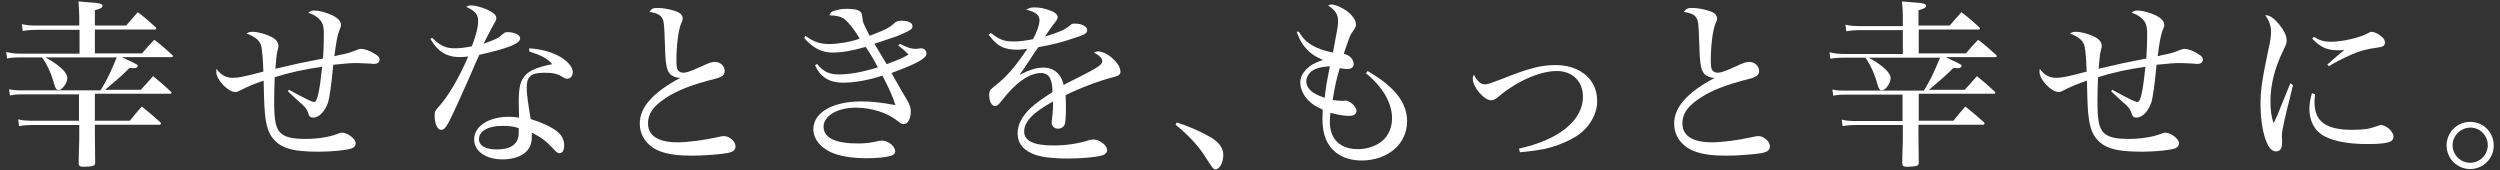
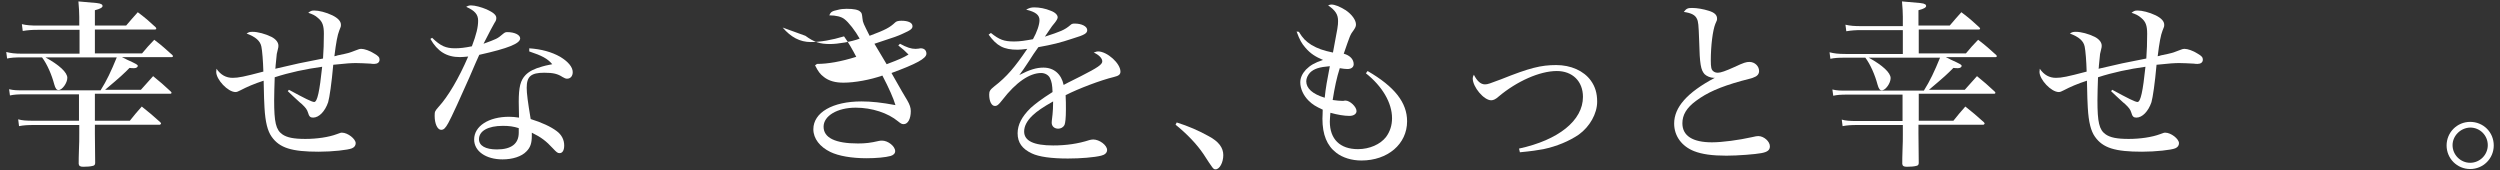
<svg xmlns="http://www.w3.org/2000/svg" version="1.1" id="レイヤー_1" x="0px" y="0px" viewBox="0 0 880 60" style="enable-background:new 0 0 880 60;" xml:space="preserve">
  <rect x="0" y="0" width="880" height="60" fill="#333333" stroke="none" />
  <style type="text/css">
	.st0{fill:#FFFFFF;}
</style>
  <g>
    <path class="st0" d="M33.4,42.5h12.3c1.8-2.2,2.3-2.9,4.2-5c2.9,2.3,3.7,3,6.5,5.5c0.2,0.2,0.3,0.4,0.3,0.5c0,0.1-0.3,0.4-0.4,0.4   H33.4v3.1c0.1,7.9,0.1,7.9,0.1,10.3c0,0.6-0.2,1-0.9,1.1c-0.8,0.2-1.8,0.3-3.3,0.3c-1.1,0-1.5-0.3-1.6-1c0-2,0-2,0.1-5.3   c0.1-2.6,0.1-2.7,0.1-5.3v-3.1H12c-2.3,0-3.8,0.1-5.3,0.4L6.4,42c1.4,0.4,2.7,0.5,5.5,0.5h15.9v-9.3H8.5c-2.3,0-3.6,0.1-5,0.4   l-0.3-2.2c1.7,0.4,2.7,0.4,5.3,0.4h26.9c2.2-3.5,3.7-6.7,5.7-11.6H16c4.9,2.7,7.7,5.3,7.7,7.2c0,1.8-1.8,4.3-3.1,4.3   c-0.7,0-1.1-0.6-1.5-2c-0.9-3.4-2.5-7.1-4.3-9.5h-7c-2.7,0-3.9,0.1-5.3,0.4l-0.3-2.3c1.6,0.4,2.9,0.6,5.7,0.6h20.1v-8.4H13.3   c-2.1,0-3.4,0.1-5.3,0.4L7.7,8.5C9.4,8.9,10.9,9,13.3,9h14.6V5.9c0-1.7-0.1-2.9-0.3-5.4c7.2,0.6,7.4,0.6,8.1,1   c0.3,0.1,0.4,0.4,0.4,0.6c0,0.5-0.7,1-2.7,1.5V9h11c1.8-2.1,2.3-2.7,4.1-4.7c2.9,2.2,3.7,2.9,6.3,5.3C55,9.8,55,10,55,10.1   c0,0.2-0.2,0.3-0.5,0.3H33.4v8.4h16.6c1.8-2.2,2.4-2.8,4.3-4.8c2.9,2.2,3.7,3,6.4,5.4c0.1,0.2,0.2,0.3,0.2,0.4   c0,0.1-0.2,0.3-0.4,0.3H42.9c0.8,0.4,1.5,0.7,1.8,0.9c3.3,1.5,3.8,1.8,3.8,2.2c0,0.4-0.5,0.8-1.3,0.8c-0.5,0-1,0-1.6-0.1   c-2.3,2.3-2.9,2.9-8.6,7.7h12.6c1.9-2.1,2.5-2.8,4.3-4.8c2.7,2.2,3.6,3,6.2,5.4c0.2,0.2,0.3,0.4,0.3,0.5c0,0.1-0.2,0.3-0.4,0.3   H33.4V42.5z" />
    <path class="st0" d="M101.7,31.6c5.5,3,8.1,4.3,8.9,4.3c1.1,0,1.9-3.8,2.8-12.4c-5.8,0.8-11.5,2-16.7,3.7c-0.1,3.4-0.2,5.5-0.2,8.1   c0,7.7,0.6,10.4,2.9,12c1.6,1.1,3.9,1.6,8.1,1.6c4,0,8.2-0.6,11.1-1.7c1.3-0.5,1.4-0.5,1.8-0.5c2,0,4.8,2.2,4.8,3.7   c0,0.8-0.4,1.4-1.3,1.8c-1.4,0.6-6.9,1.2-11.7,1.2c-9.5,0-13.8-1.3-16.6-5.3c-1.4-2-2.2-5-2.5-10.2c-0.1-1.8-0.2-3.9-0.3-9.5   c-3.4,1.1-5.9,2.2-8.2,3.4c-0.8,0.4-1.2,0.6-1.7,0.6c-2.7,0-6.8-4.4-6.8-7.1c0-0.3,0.1-0.6,0.1-1.1c1.5,2.2,3.4,3.2,5.7,3.2   c2,0,4-0.4,10.8-2.2c-0.1-3.7-0.4-7.4-0.7-8.8c-0.4-2-2-3.4-5.2-4.6c0.8-0.5,1.1-0.6,2.1-0.6c1.8,0,4.5,0.7,6.7,1.8   c1.5,0.8,2.4,1.9,2.4,3.1c0,0.4,0,0.5-0.3,1.7c-0.2,0.6-0.4,1.7-0.4,2.4c0,0.2-0.1,1.3-0.3,3c0,0.2,0,0.5-0.1,1   c7.7-1.8,9-2.1,16.8-3.6c0.2-2.6,0.3-5.7,0.3-8.7c0-2.9-0.5-4.3-2.1-5.6c-1-0.9-1.9-1.3-3.4-1.8c0.8-0.6,1.1-0.8,2.1-0.8   c1.6,0,4.1,0.6,6.4,1.7c2,1,3,2.1,3,3.3c0,0.6,0,0.7-0.6,2.1c-0.6,1.5-1.1,4.1-1.7,9c0.5-0.1,0.9-0.2,1.1-0.3   c3.9-0.8,3.9-0.8,6.5-1.8c0.9-0.4,1.4-0.5,1.9-0.5c1,0,2.9,0.6,4.6,1.7c1.4,0.8,1.8,1.3,1.8,2.1c0,1-0.8,1.5-1.9,1.5   c-0.3,0-0.8,0-1.3-0.1c-1.4-0.1-4.3-0.2-5.1-0.2c-1.5,0-3.4,0.1-8,0.6c-0.6,6.7-1.3,11.4-1.8,13.2c-1.1,3.2-3.2,5.4-5.3,5.4   c-1,0-1.4-0.4-1.8-1.8c-0.3-1-0.8-1.7-2.2-3c-0.4-0.3-0.4-0.3-3-2.7c-0.8-0.8-0.8-0.8-1.9-1.8L101.7,31.6z" />
    <path class="st0" d="M152.1,13.3c3,2.9,4.8,3.7,8.1,3.7c1.7,0,3.4-0.2,5.9-0.7c1.6-4.2,2.2-6.8,2.2-9c0-2.2-1.1-3.5-4.2-4.9   c0.7-0.4,1.1-0.5,1.7-0.5c1.4,0,3.6,0.6,5.5,1.4c2.4,1.1,3.4,2,3.4,3c0,0.6-0.1,1-0.6,1.7c-0.5,0.8-1.8,3.3-3.9,7.4   c4.6-1.7,4.8-1.7,6.9-3.5c0.5-0.4,0.8-0.6,1.4-0.6c2.7,0,4.6,1,4.6,2.2c0,1.8-4.1,3.5-14.4,5.8c-0.6,1.3-1.8,4-3.5,8   c-2.4,5.5-6.6,14.7-7.4,16c-1,1.8-1.6,2.4-2.5,2.4c-1.3,0-2.3-2.1-2.3-4.9c0-1.6,0.1-1.7,1.4-3.2c3.3-3.6,7.1-10,10.4-17.7   c-1.3,0.1-2,0.2-2.9,0.2c-4.7,0-7.9-2-10.4-6.4L152.1,13.3z M186.3,17c4.3,0.3,7.9,1.3,10.9,3c2.8,1.7,4.4,3.6,4.4,5.4   c0,1.4-0.8,2.3-2,2.3c-0.5,0-0.9-0.2-1.6-0.6c-1.7-1.1-3.2-1.5-6.4-1.5c-4.7,0-6.2,1.3-6.2,5.3c0,2,0.4,5,1.4,11   c3.9,1.2,7.1,2.7,9.1,4.2c1.8,1.3,2.7,3.1,2.7,5.1c0,1.7-0.6,2.7-1.6,2.7c-0.7,0-1-0.2-2.4-1.7c-2.3-2.5-4.1-3.9-7.4-5.5   c0,0.4,0,0.7,0,1.1c0,2.6-0.5,4.1-1.9,5.5c-1.7,1.8-4.9,2.8-8.4,2.8c-5.9,0-10-2.9-10-7c0-4.7,5.1-8,12.3-8c1.3,0,2,0.1,3.5,0.3   c-0.1-4.9-0.1-4.9-0.1-5.5c0-5.3,0.6-7.6,2.4-9.5c1.3-1.3,3-2.2,5.9-3c1-0.3,1.1-0.3,3.5-0.8c-1.7-2-3.6-3-8.1-4.5L186.3,17z    M182.6,45.1c-1.9-0.6-3.4-0.8-5.6-0.8c-5.2,0-8.4,1.8-8.4,4.7c0,2.3,2.3,3.6,6.3,3.6c5.1,0,7.7-2,7.7-5.9V45.1z" />
-     <path class="st0" d="M231.5,2.8c1.8,0,4,0.4,5.9,1c2,0.6,2.9,1.5,2.9,2.7c0,0.6,0,0.6-0.6,1.9c-0.9,2.2-1.6,7.6-1.6,12.9   c0,2.4,0.2,3.2,0.8,3.7c0.4,0.4,1,0.6,1.7,0.6c1,0,2.7-0.6,5.8-2c3.4-1.6,4.2-1.8,5.3-1.8c1.9,0,3.4,1.5,3.4,3.2   c0,1-0.6,1.8-1.8,2.2c-0.6,0.3-0.6,0.3-4.5,1.3c-7.5,2.1-12,4.1-15.9,7c-3.4,2.5-4.8,5-4.8,7.9c0,4.4,3.6,6.7,10.4,6.7   c3.7,0,9.5-0.8,14-1.8c1.4-0.3,1.7-0.4,2.3-0.4c2,0,4.1,1.9,4.1,3.6c0,1.3-0.8,2-3,2.4c-2,0.4-8.3,0.9-12.3,0.9   c-5,0-8.6-0.5-11.4-1.6c-4.3-1.7-7-5.3-7-9.7c0-5.7,4.5-10.9,14.3-16.1c-0.2,0-0.3,0-0.4,0c-1.1,0-2.5-0.6-3.2-1.3   c-1.3-1.5-1.7-3.3-1.9-11.8c-0.2-5.7-0.3-6.7-0.8-7.7c-0.6-1.3-1.9-2-4.6-2.4C229.4,3,229.9,2.8,231.5,2.8z" />
-     <path class="st0" d="M283.5,12.6c3,2.2,5.1,2.9,8.6,2.9c2.9,0,7.6-0.8,10.5-1.9c-1.5-2.7-3.9-5.8-5.4-6.9c-1-0.8-2.9-1.3-5.3-1.3   c0.5-1.2,1-1.5,2.9-1.9c1.1-0.3,2-0.4,3.2-0.4c2.5,0,4.1,0.3,4.8,1c0.6,0.5,0.6,0.8,0.8,2.5c0.1,1.3,0.4,1.8,2.5,6   c5.6-2.1,7.1-2.9,9-4.7c0.4-0.4,1.1-0.6,2.2-0.6c2.4,0,3.9,0.7,3.9,1.9c0,0.9-0.6,1.4-3.3,2.6c-2.2,1-2.2,1-10.1,3.6   c0.3,0.5,2.7,4.5,4.3,7.2c4.8-1.8,6-2.4,7.7-3.4c-1.4-1.4-1.8-1.8-3.6-3.2l0.6-0.6c2.4,1.3,3.9,1.8,5.5,1.8c0.1,0,0.1,0,1.2-0.1   c0.3-0.1,0.4-0.1,0.6-0.1c1.2,0,2,0.7,2,1.9c0,1.7-3.6,3.6-12.3,6.8c3,5.3,4.9,8.6,5.6,9.7c0.8,1.4,1.2,2.5,1.2,3.7   c0,2.7-1,4.6-2.5,4.6c-0.7,0-1-0.2-2-1c-3.5-2.9-9.1-4.8-14.9-4.8c-6.5,0-11.3,2.9-11.3,6.7c0,3.9,4.1,5.9,12.1,5.9   c2.6,0,4.4-0.2,7.4-0.9c0.4-0.1,0.8-0.1,1.1-0.1c2.1,0,4.6,2,4.6,3.7c0,0.8-0.6,1.4-1.6,1.7c-1.8,0.5-5.1,0.8-8.5,0.8   c-5.2,0-9.8-0.8-12.7-2.2c-3.7-1.8-6-4.7-6-8c0-5.9,6.8-9.8,16.9-9.8c3.6,0,7.2,0.4,12,1.3c-0.7-2.4-2.3-6-4.6-10.4   c-4.3,1.5-9.7,2.5-13.7,2.5c-2.9,0-5.1-0.6-6.9-2c-1.3-1-2-1.9-3.1-4.1l0.7-0.5c2.2,2.7,4.3,3.7,7.6,3.7c3.8,0,8.4-0.8,13.8-2.5   c-1.2-2.3-2.7-5-4.3-7.2c-4.3,1.3-8.3,2-11.7,2c-3.8,0-7-1.7-9.9-5.1L283.5,12.6z" />
+     <path class="st0" d="M283.5,12.6c3,2.2,5.1,2.9,8.6,2.9c2.9,0,7.6-0.8,10.5-1.9c-1.5-2.7-3.9-5.8-5.4-6.9c-1-0.8-2.9-1.3-5.3-1.3   c0.5-1.2,1-1.5,2.9-1.9c1.1-0.3,2-0.4,3.2-0.4c2.5,0,4.1,0.3,4.8,1c0.6,0.5,0.6,0.8,0.8,2.5c0.1,1.3,0.4,1.8,2.5,6   c5.6-2.1,7.1-2.9,9-4.7c0.4-0.4,1.1-0.6,2.2-0.6c2.4,0,3.9,0.7,3.9,1.9c0,0.9-0.6,1.4-3.3,2.6c-2.2,1-2.2,1-10.1,3.6   c0.3,0.5,2.7,4.5,4.3,7.2c4.8-1.8,6-2.4,7.7-3.4c-1.4-1.4-1.8-1.8-3.6-3.2l0.6-0.6c2.4,1.3,3.9,1.8,5.5,1.8c0.1,0,0.1,0,1.2-0.1   c0.3-0.1,0.4-0.1,0.6-0.1c1.2,0,2,0.7,2,1.9c0,1.7-3.6,3.6-12.3,6.8c3,5.3,4.9,8.6,5.6,9.7c0.8,1.4,1.2,2.5,1.2,3.7   c0,2.7-1,4.6-2.5,4.6c-0.7,0-1-0.2-2-1c-3.5-2.9-9.1-4.8-14.9-4.8c-6.5,0-11.3,2.9-11.3,6.7c0,3.9,4.1,5.9,12.1,5.9   c2.6,0,4.4-0.2,7.4-0.9c0.4-0.1,0.8-0.1,1.1-0.1c2.1,0,4.6,2,4.6,3.7c0,0.8-0.6,1.4-1.6,1.7c-1.8,0.5-5.1,0.8-8.5,0.8   c-5.2,0-9.8-0.8-12.7-2.2c-3.7-1.8-6-4.7-6-8c0-5.9,6.8-9.8,16.9-9.8c3.6,0,7.2,0.4,12,1.3c-0.7-2.4-2.3-6-4.6-10.4   c-4.3,1.5-9.7,2.5-13.7,2.5c-2.9,0-5.1-0.6-6.9-2c-1.3-1-2-1.9-3.1-4.1l0.7-0.5c3.8,0,8.4-0.8,13.8-2.5   c-1.2-2.3-2.7-5-4.3-7.2c-4.3,1.3-8.3,2-11.7,2c-3.8,0-7-1.7-9.9-5.1L283.5,12.6z" />
    <path class="st0" d="M348.8,11.6c3,2.4,4.6,3,8.2,3c2,0,3.9-0.3,6.6-0.8c1.4-2.5,2.3-5.1,2.3-6.7c0-1.8-1.3-2.9-4.7-3.7   c1.1-0.6,1.7-0.8,2.9-0.8c1.8,0,3.9,0.4,5.8,1.2c1.6,0.6,2.4,1.5,2.4,2.3c0,0.4-0.3,1-1,1.9c-0.7,0.8-1.3,1.6-1.8,2.4   c-1.2,1.8-1.2,1.8-1.7,2.5c5.5-1.8,6.9-2.3,9-4.1c0.4-0.4,0.8-0.5,1.5-0.5c2.5,0,4.4,1,4.4,2.3c0,1.1-0.9,1.7-4.9,2.9   c-4.8,1.6-7.3,2.2-12.3,3.1c-1.4,2-2,2.8-3.3,4.9c-1.8,2.8-2.3,3.4-3.4,4.9c3.7-1.9,6-2.6,8.5-2.6c3.7,0,6.3,2.3,7.1,6.1   c1.1-0.6,1.1-0.6,6.1-3.1c5.9-3,7.5-4.1,7.5-5.2c0-1.1-1.2-2.3-3-3.1c0.8-0.3,1.1-0.4,1.5-0.4c3.2,0,7.9,4.2,7.9,7.1   c0,1-0.6,1.5-2.3,1.9c-4.6,1.1-12.5,4.1-17,6.4c0.1,1.7,0.1,3.3,0.1,5c0,3-0.2,4.8-0.5,5.5c-0.4,0.8-1.3,1.3-2.2,1.3   c-1.3,0-2.3-0.8-2.3-2.1c0-0.4,0-0.4,0.3-3c0.1-1.1,0.2-2.4,0.2-4.5c-3.7,2.1-5.6,3.4-7.2,4.9c-2,1.9-3,3.8-3,5.7   c0,3.3,3.4,4.9,10.2,4.9c4.6,0,8.8-0.6,12.8-1.9c0.4-0.1,0.9-0.2,1.3-0.2c2.2,0,4.9,2,4.9,3.7c0,1-0.8,1.7-2.1,2   c-2.4,0.6-7.2,1-11.7,1c-5.8,0-10.2-0.6-12.7-1.8c-3.4-1.6-5-3.8-5-7.1c0-3,1.5-5.9,4.6-8.9c1.7-1.5,3.6-3,7.7-5.6   c-0.1-2.6-0.3-3.6-0.9-4.9c-0.5-1.1-1.8-1.8-3.1-1.8c-4.1,0-8.9,3.3-13.6,9.4c-1.4,1.8-1.9,2.2-2.7,2.2c-1.2,0-2-1.7-2-4   c0-1.2,0.3-1.7,1.8-2.9c4.4-3.4,7.2-6.7,11.6-13.2c-1.6,0.2-2.4,0.3-3.4,0.3c-4.9,0-7.3-1.3-10.2-5.3L348.8,11.6z" />
    <path class="st0" d="M414.2,43.1c4.1,1.3,7.8,2.9,11.2,4.8c3.6,1.9,5.2,4.1,5.2,6.7c0,2.6-1.3,5-2.7,5c-0.8,0-0.8,0-4.3-5.4   c-2.3-3.4-5.7-7-9.8-10.3L414.2,43.1z" />
    <path class="st0" d="M457.2,11.2c1.4,2.3,2.4,3.3,4.4,4.6c2.2,1.3,4.2,2,7.6,2.7c1.7-8.9,1.8-9.5,1.8-11.1c0-2.3-0.9-3.7-3.5-5.5   c0.5-0.2,0.7-0.3,1.1-0.3c1.3,0,3,0.7,5.1,2c2.2,1.5,3.6,3.5,3.6,5c0,0.7-0.2,1.1-0.8,2c-1.3,1.7-1.3,2-3.5,8.3   c2.2,0.6,3.5,2,3.5,3.7c0,1-0.8,1.7-2.2,1.7c-0.6,0-1.6-0.1-2.7-0.3c-1.1,3.4-1.8,6.8-2.5,11.2c1.3,0.2,2.5,0.3,3.2,0.3   c0.2,0,0.4,0,0.6,0c0.4-0.1,0.6-0.1,0.7-0.1c1.6,0,3.9,2.2,3.9,3.7c0,1-1,1.7-2.5,1.7c-1.8,0-4.2-0.4-6.7-1.1   c-0.1,1.5-0.2,2.3-0.2,3.1c0,6.2,3.6,9.7,9.9,9.7c4.1,0,7.9-1.7,9.9-4.3c1.4-1.9,2.1-4.1,2.1-6.6c0-5.4-3.4-11.2-9.2-15.8l0.6-0.8   c9.5,5.5,13.9,11.1,13.9,17.7c0,8-6.8,13.8-16.1,13.8c-3.4,0-6.6-1-8.8-2.7c-3.3-2.5-4.9-6.4-4.9-12c0-0.8,0.1-1.7,0.1-3.2   c-2.4-1.1-3.6-1.8-5-3.2c-1.8-1.8-2.9-4.2-2.9-6.4c0-1.6,0.7-3.1,2-4.5c1.5-1.5,3-2.4,6-3.4c-2.6-1.1-4.4-2.2-6.2-4.3   c-1.3-1.5-2-2.7-3.1-5.7L457.2,11.2z M461.1,25.6c-0.8,0.9-1.3,2-1.3,3c0,2.5,2.2,4.5,6.5,5.8c0.3-3.2,0.9-6.5,1.8-11.1   C464.4,23.6,462.5,24.2,461.1,25.6z" />
    <path class="st0" d="M534.7,52.3c13.9-3,22.5-9.9,22.5-18.2c0-5.5-3.7-9.1-9.2-9.1c-6,0-14.1,3.6-20.5,9c-1,0.9-1.8,1.3-2.6,1.3   c-2.6,0-6.5-4.7-6.5-7.7c0-0.4,0.1-0.7,0.4-1.3c1.1,2.2,2.4,3.4,3.9,3.4c1,0,1.7-0.3,5.7-1.8c10-4,14-5,19.4-5   c5.1,0,9.7,2,12.2,5.5c1.5,2.1,2.2,4.4,2.2,7.4c0,4.2-2.6,8.8-6.5,11.6c-3.4,2.3-7.7,4.1-12.4,5.1c-2.2,0.4-4.1,0.7-8.3,1.1   L534.7,52.3z" />
    <path class="st0" d="M595.6,2.8c1.8,0,4,0.4,5.9,1c2,0.6,2.9,1.5,2.9,2.7c0,0.6,0,0.6-0.6,1.9c-0.9,2.2-1.6,7.6-1.6,12.9   c0,2.4,0.2,3.2,0.8,3.7c0.4,0.4,1,0.6,1.7,0.6c1,0,2.7-0.6,5.8-2c3.4-1.6,4.2-1.8,5.3-1.8c1.9,0,3.4,1.5,3.4,3.2   c0,1-0.6,1.8-1.8,2.2c-0.6,0.3-0.6,0.3-4.5,1.3c-7.5,2.1-12,4.1-15.9,7c-3.4,2.5-4.8,5-4.8,7.9c0,4.4,3.6,6.7,10.4,6.7   c3.7,0,9.5-0.8,14-1.8c1.4-0.3,1.7-0.4,2.3-0.4c2,0,4.1,1.9,4.1,3.6c0,1.3-0.8,2-3,2.4c-2,0.4-8.3,0.9-12.3,0.9   c-5,0-8.6-0.5-11.4-1.6c-4.3-1.7-7-5.3-7-9.7c0-5.7,4.5-10.9,14.3-16.1c-0.2,0-0.3,0-0.4,0c-1.1,0-2.5-0.6-3.2-1.3   c-1.3-1.5-1.7-3.3-1.9-11.8c-0.2-5.7-0.3-6.7-0.8-7.7c-0.6-1.3-1.9-2-4.6-2.4C593.6,3,594.1,2.8,595.6,2.8z" />
    <path class="st0" d="M675.3,42.5h12.3c1.8-2.2,2.3-2.9,4.2-5c2.9,2.3,3.7,3,6.5,5.5c0.2,0.2,0.3,0.4,0.3,0.5c0,0.1-0.3,0.4-0.4,0.4   h-22.9v3.1c0.1,7.9,0.1,7.9,0.1,10.3c0,0.6-0.2,1-0.9,1.1c-0.8,0.2-1.8,0.3-3.3,0.3c-1.1,0-1.5-0.3-1.6-1c0-2,0-2,0.1-5.3   c0.1-2.6,0.1-2.7,0.1-5.3v-3.1h-15.9c-2.3,0-3.8,0.1-5.3,0.4l-0.3-2.3c1.4,0.4,2.7,0.5,5.5,0.5h15.9v-9.3h-19.4   c-2.4,0-3.6,0.1-5,0.4l-0.3-2.2c1.7,0.4,2.7,0.4,5.3,0.4h26.9c2.2-3.5,3.7-6.7,5.7-11.6h-25.1c4.9,2.7,7.7,5.3,7.7,7.2   c0,1.8-1.8,4.3-3.1,4.3c-0.7,0-1.1-0.6-1.5-2c-0.9-3.4-2.5-7.1-4.3-9.5h-7c-2.7,0-3.9,0.1-5.3,0.4l-0.3-2.3   c1.6,0.4,2.9,0.6,5.7,0.6h20.1v-8.4h-14.6c-2.1,0-3.4,0.1-5.3,0.4l-0.3-2.3c1.7,0.4,3.2,0.5,5.6,0.5h14.6V5.9   c0-1.7-0.1-2.9-0.3-5.4c7.2,0.6,7.4,0.6,8.1,1c0.3,0.1,0.4,0.4,0.4,0.6c0,0.5-0.7,1-2.7,1.5V9h11c1.8-2.1,2.3-2.7,4.1-4.7   c2.9,2.2,3.7,2.9,6.3,5.3c0.2,0.2,0.3,0.4,0.3,0.5c0,0.2-0.2,0.3-0.5,0.3h-21.1v8.4h16.6c1.8-2.2,2.4-2.8,4.3-4.8   c2.9,2.2,3.7,3,6.4,5.4c0.1,0.2,0.2,0.3,0.2,0.4c0,0.1-0.2,0.3-0.4,0.3h-17.6c0.8,0.4,1.5,0.7,1.8,0.9c3.3,1.5,3.8,1.8,3.8,2.2   c0,0.4-0.5,0.8-1.3,0.8c-0.5,0-1,0-1.6-0.1c-2.3,2.3-2.9,2.9-8.6,7.7h12.6c1.9-2.1,2.5-2.8,4.3-4.8c2.7,2.2,3.6,3,6.2,5.4   c0.2,0.2,0.3,0.4,0.3,0.5c0,0.1-0.2,0.3-0.4,0.3h-26.6V42.5z" />
    <path class="st0" d="M743.5,31.6c5.5,3,8.1,4.3,8.9,4.3c1.1,0,1.9-3.8,2.8-12.4c-5.8,0.8-11.5,2-16.7,3.7c-0.1,3.4-0.2,5.5-0.2,8.1   c0,7.7,0.6,10.4,2.9,12c1.6,1.1,3.9,1.6,8.1,1.6c4,0,8.2-0.6,11.1-1.7c1.3-0.5,1.4-0.5,1.8-0.5c2,0,4.8,2.2,4.8,3.7   c0,0.8-0.4,1.4-1.3,1.8c-1.4,0.6-6.9,1.2-11.7,1.2c-9.5,0-13.8-1.3-16.6-5.3c-1.4-2-2.2-5-2.5-10.2c-0.1-1.8-0.2-3.9-0.3-9.5   c-3.4,1.1-5.9,2.2-8.2,3.4c-0.8,0.4-1.2,0.6-1.7,0.6c-2.7,0-6.8-4.4-6.8-7.1c0-0.3,0.1-0.6,0.1-1.1c1.5,2.2,3.4,3.2,5.7,3.2   c2,0,4-0.4,10.8-2.2c-0.1-3.7-0.4-7.4-0.7-8.8c-0.4-2-2-3.4-5.2-4.6c0.8-0.5,1.1-0.6,2.1-0.6c1.8,0,4.5,0.7,6.7,1.8   c1.5,0.8,2.4,1.9,2.4,3.1c0,0.4,0,0.5-0.3,1.7c-0.2,0.6-0.4,1.7-0.4,2.4c0,0.2-0.1,1.3-0.3,3c0,0.2,0,0.5-0.1,1   c7.7-1.8,9-2.1,16.8-3.6c0.2-2.6,0.3-5.7,0.3-8.7c0-2.9-0.5-4.3-2.1-5.6c-1-0.9-1.9-1.3-3.4-1.8c0.8-0.6,1.1-0.8,2.1-0.8   c1.6,0,4.1,0.6,6.4,1.7c2,1,3,2.1,3,3.3c0,0.6,0,0.7-0.6,2.1c-0.6,1.5-1.1,4.1-1.7,9c0.5-0.1,0.9-0.2,1.1-0.3   c3.9-0.8,3.9-0.8,6.5-1.8c0.9-0.4,1.4-0.5,1.9-0.5c1,0,2.9,0.6,4.6,1.7c1.4,0.8,1.8,1.3,1.8,2.1c0,1-0.8,1.5-1.9,1.5   c-0.3,0-0.8,0-1.3-0.1c-1.4-0.1-4.3-0.2-5.1-0.2c-1.5,0-3.4,0.1-8,0.6c-0.6,6.7-1.3,11.4-1.8,13.2c-1.1,3.2-3.2,5.4-5.3,5.4   c-1,0-1.4-0.4-1.8-1.8c-0.3-1-0.8-1.7-2.2-3c-0.4-0.3-0.4-0.3-3-2.7c-0.8-0.8-0.8-0.8-1.9-1.8L743.5,31.6z" />
-     <path class="st0" d="M807.1,30c-0.4,1.6-0.4,1.6-1.2,5.1c-0.4,1.5-1,3.8-1.7,6.9c-0.6,2.7-1,4.7-1,5.9c0,0,0,0.1,0,0.3   c0.1,0.5,0.1,1.1,0.1,1.4c0,1.3-0.1,2.1-0.3,2.5c-0.3,0.8-1,1.2-1.8,1.2c-1.3,0-2.4-1-3.2-2.9c-1.5-3.3-2.3-8.4-2.3-13.7   c0-5.1,0.6-8.8,2.7-18.9c0.8-3.4,1-5.1,1-6.5c0-2.1-0.5-3.7-2-6c1.6,0.1,2.9,1,4.8,3.2c1.8,2.2,2.7,4.1,2.7,5.7   c0,1-0.1,1.3-1.3,3.8c-2.9,5.9-4.4,11.9-4.4,17.7c0,3.2,0.3,5.2,1.1,7.7c1.1-2.3,1.8-3.8,2.4-5.5c2.9-7.2,2.9-7.2,3.5-8.6L807.1,30   z M814.9,33.2c-0.1,1.3-0.2,1.8-0.2,2.7c0,6.9,4,9.8,13.3,9.8c1.9,0,3.8-0.1,5.6-0.4c1.3-0.3,1.3-0.3,3.4-1   c0.4-0.2,0.8-0.3,1.1-0.3c1.8,0,4.4,2.3,4.4,4.1c0,1.2-0.8,1.9-2.8,2.2c-1.3,0.3-4,0.4-6.5,0.4c-6.5,0-11.4-0.9-14.9-2.7   c-3.5-1.8-5.4-5.3-5.4-9.7c0-1.8,0.3-3.4,0.9-5.5L814.9,33.2z M814.5,13c2.2,1.3,3.6,1.7,6,1.7c3.9,0,10-1.4,12.8-2.9   c0.9-0.5,1.1-0.6,1.5-0.6c0.6,0,1.6,0.4,2.5,0.9c1.4,0.9,2.2,1.8,2.2,2.9c0,0.6-0.3,1.1-0.8,1.3c-0.4,0.2-0.6,0.3-2.2,0.5   c-3.6,0.5-6.1,1.2-9,2.5c-3.3,1.5-5.5,2.6-7.7,4l-0.6-0.6c3-2.6,5-4.3,6-5.1c-1.1,0.1-1.8,0.1-2.3,0.1c-3.7,0-6.2-1.1-9-4.1   L814.5,13z" />
    <path class="st0" d="M877.8,51.2c0,4.6-3.7,8.3-8.3,8.3c-4.6,0-8.3-3.7-8.3-8.3s3.7-8.3,8.3-8.3C874.1,42.9,877.8,46.5,877.8,51.2z    M863.3,51.1c0,3.4,2.8,6.2,6.2,6.2s6.2-2.8,6.2-6.2c0-3.4-2.7-6.2-6.2-6.2C866.1,45,863.3,47.8,863.3,51.1z" />
  </g>
</svg>